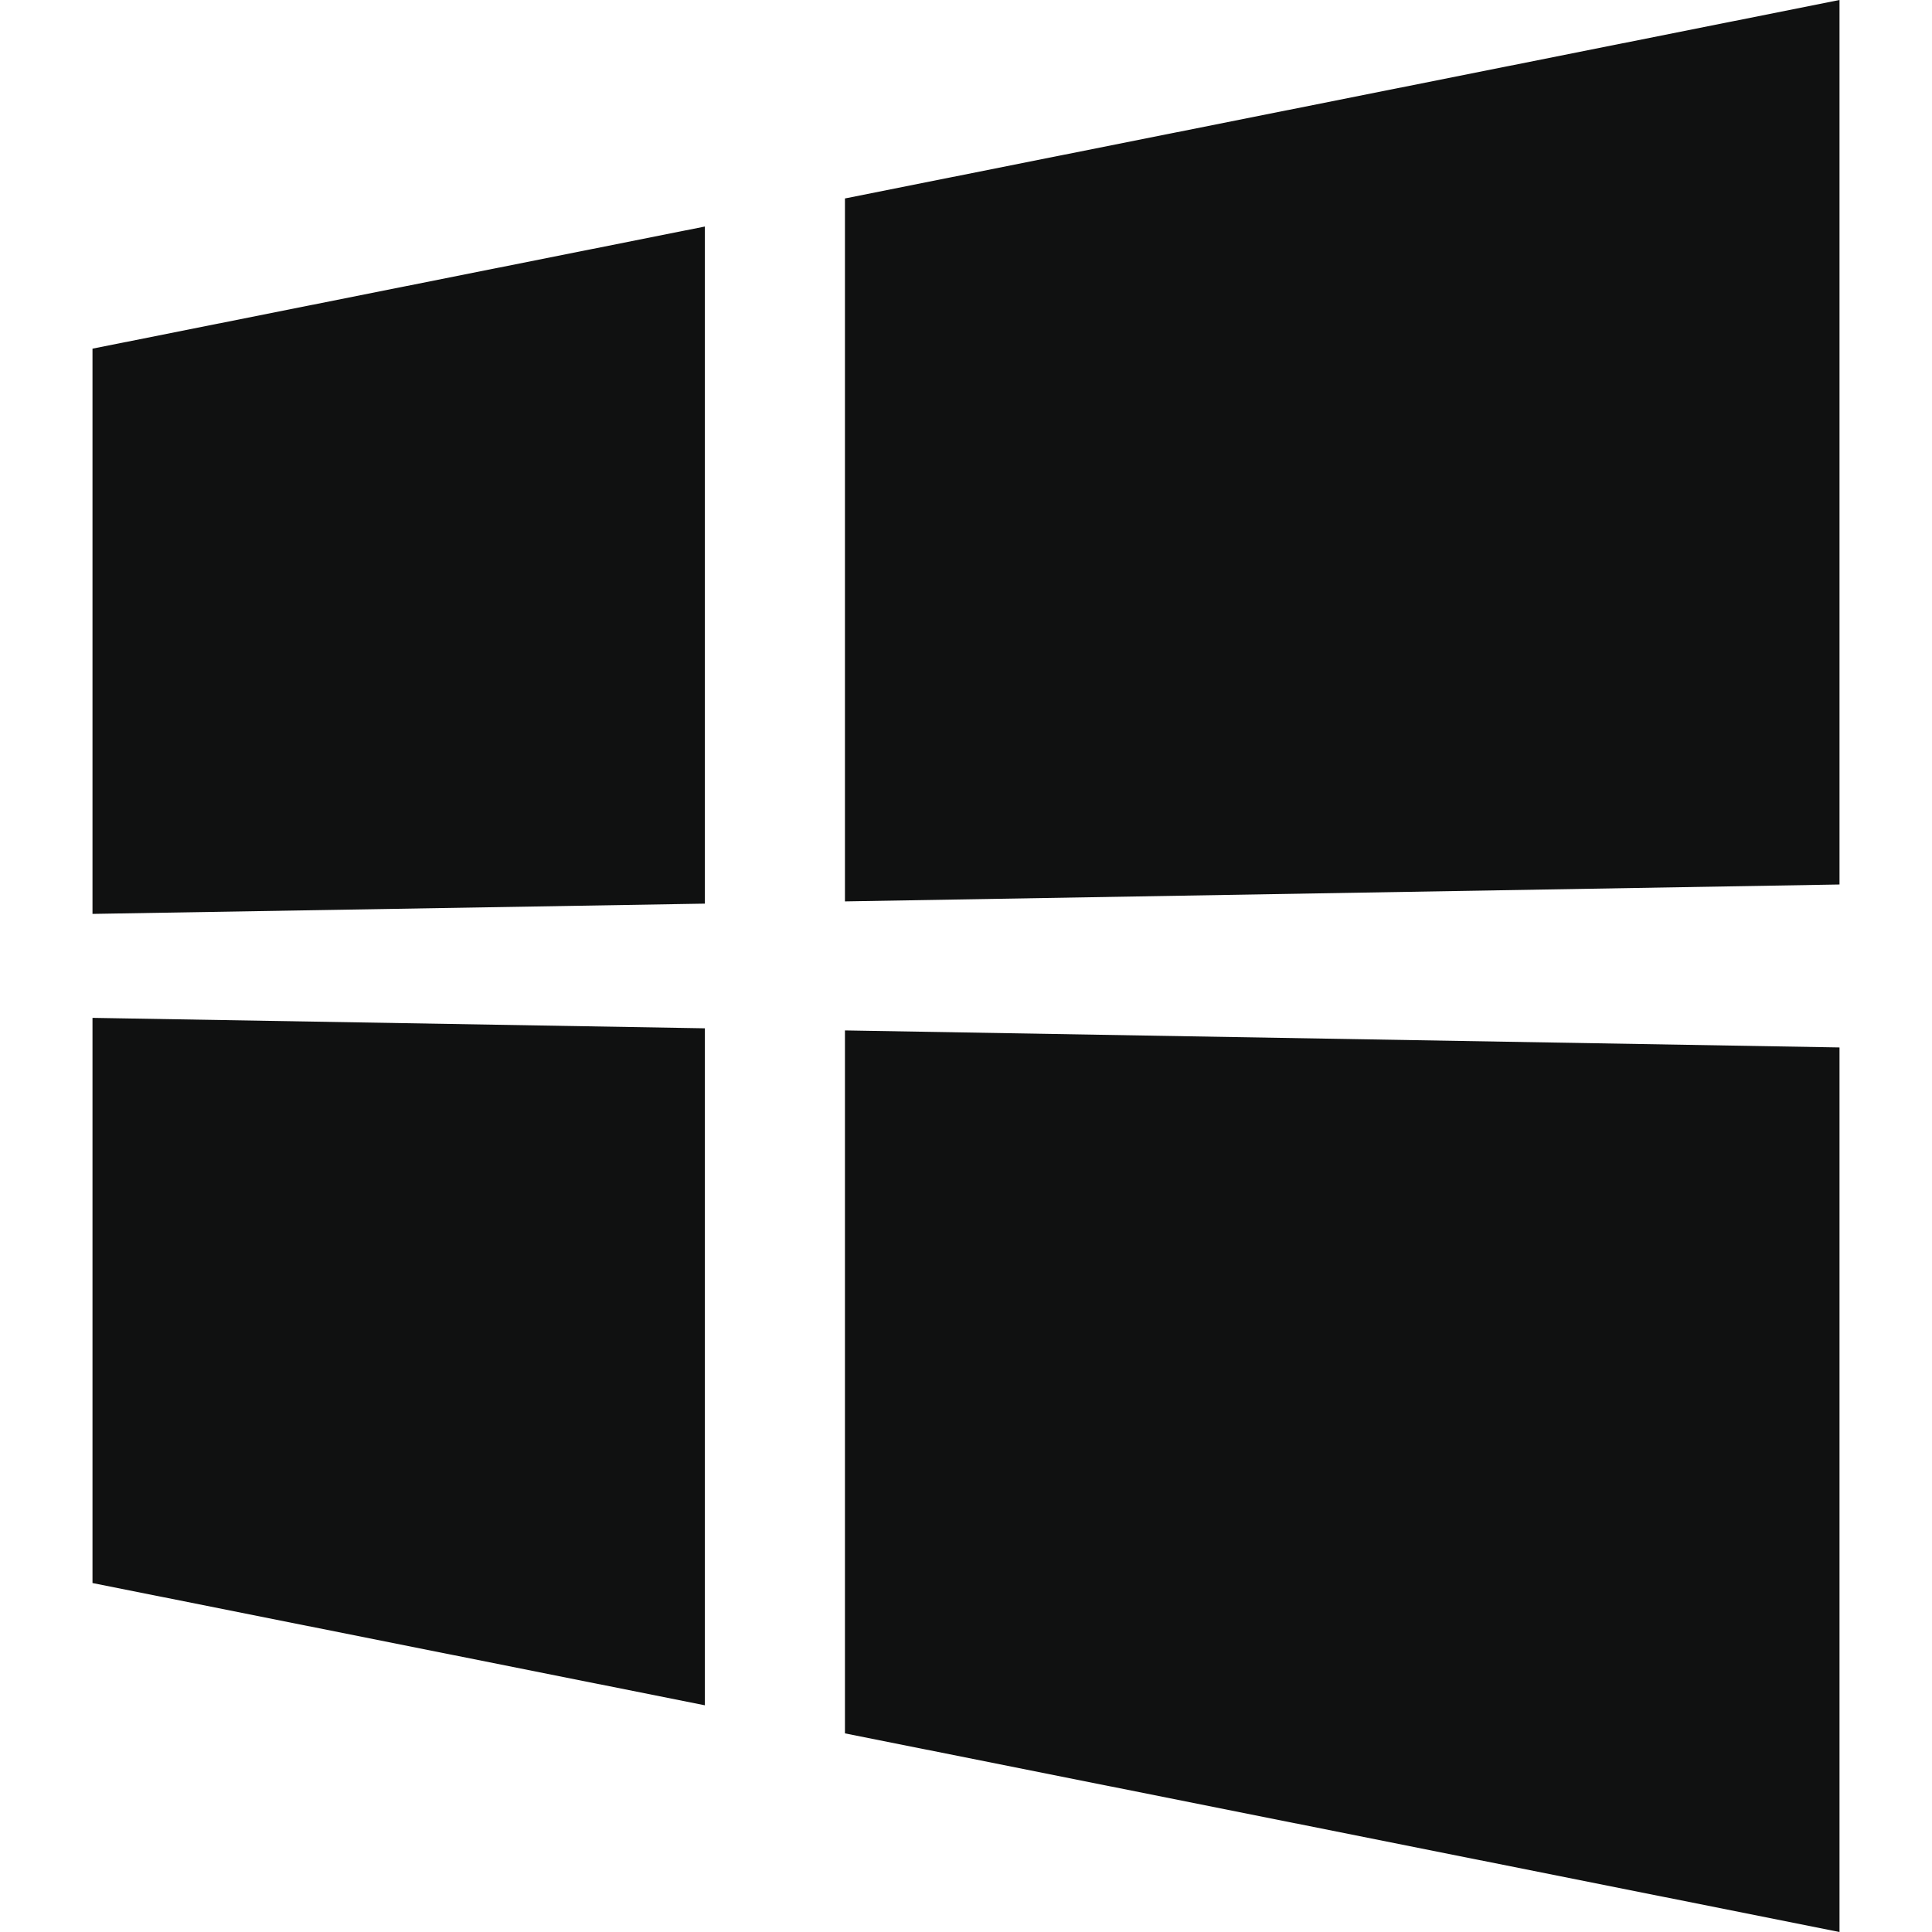
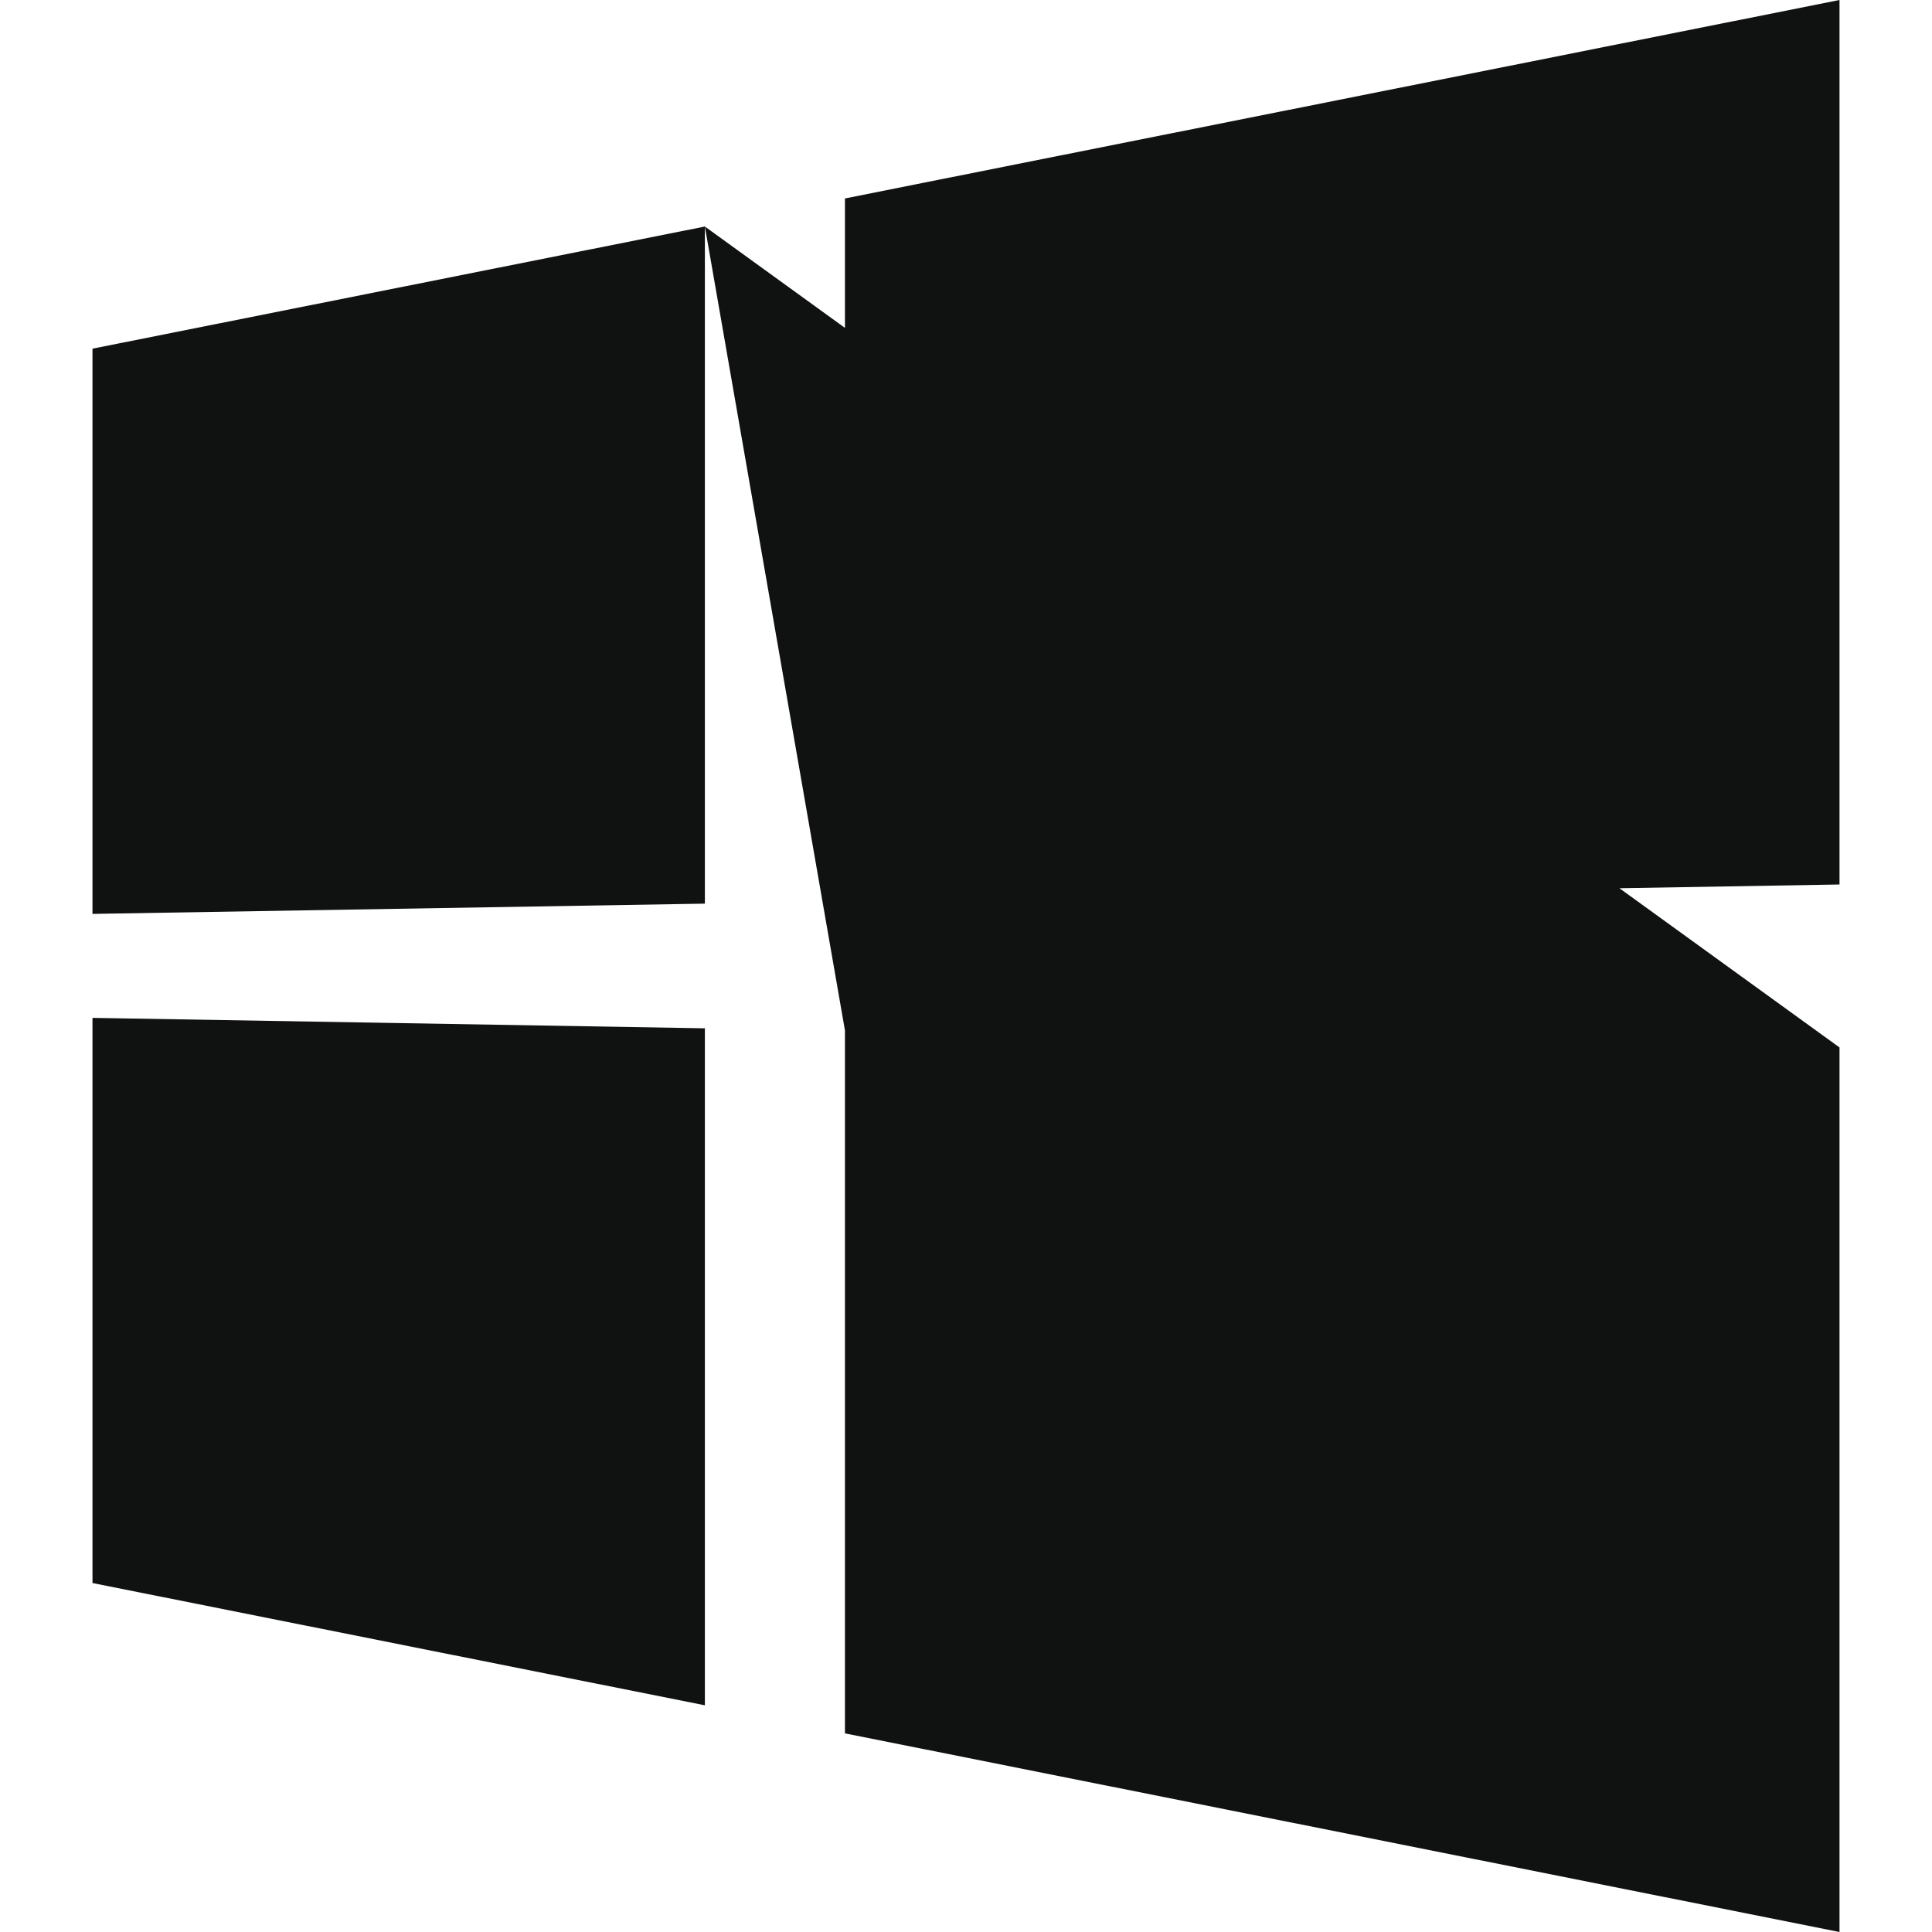
<svg xmlns="http://www.w3.org/2000/svg" width="32" height="32" viewBox="0 0 32 32" fill="none">
-   <path d="M11.675 3.752L1.532 5.775V15.137L11.675 14.967L11.675 3.752ZM30.468 17.349L13.995 17.067V28.71L30.468 32V17.349ZM11.675 17.032L1.532 16.859V26.22L11.675 28.245V17.032ZM30.468 0L13.995 3.287V14.93L30.468 14.65V0Z" fill="#101111" />
+   <path d="M11.675 3.752L1.532 5.775V15.137L11.675 14.967L11.675 3.752ZL13.995 17.067V28.71L30.468 32V17.349ZM11.675 17.032L1.532 16.859V26.22L11.675 28.245V17.032ZM30.468 0L13.995 3.287V14.93L30.468 14.65V0Z" fill="#101111" />
</svg>